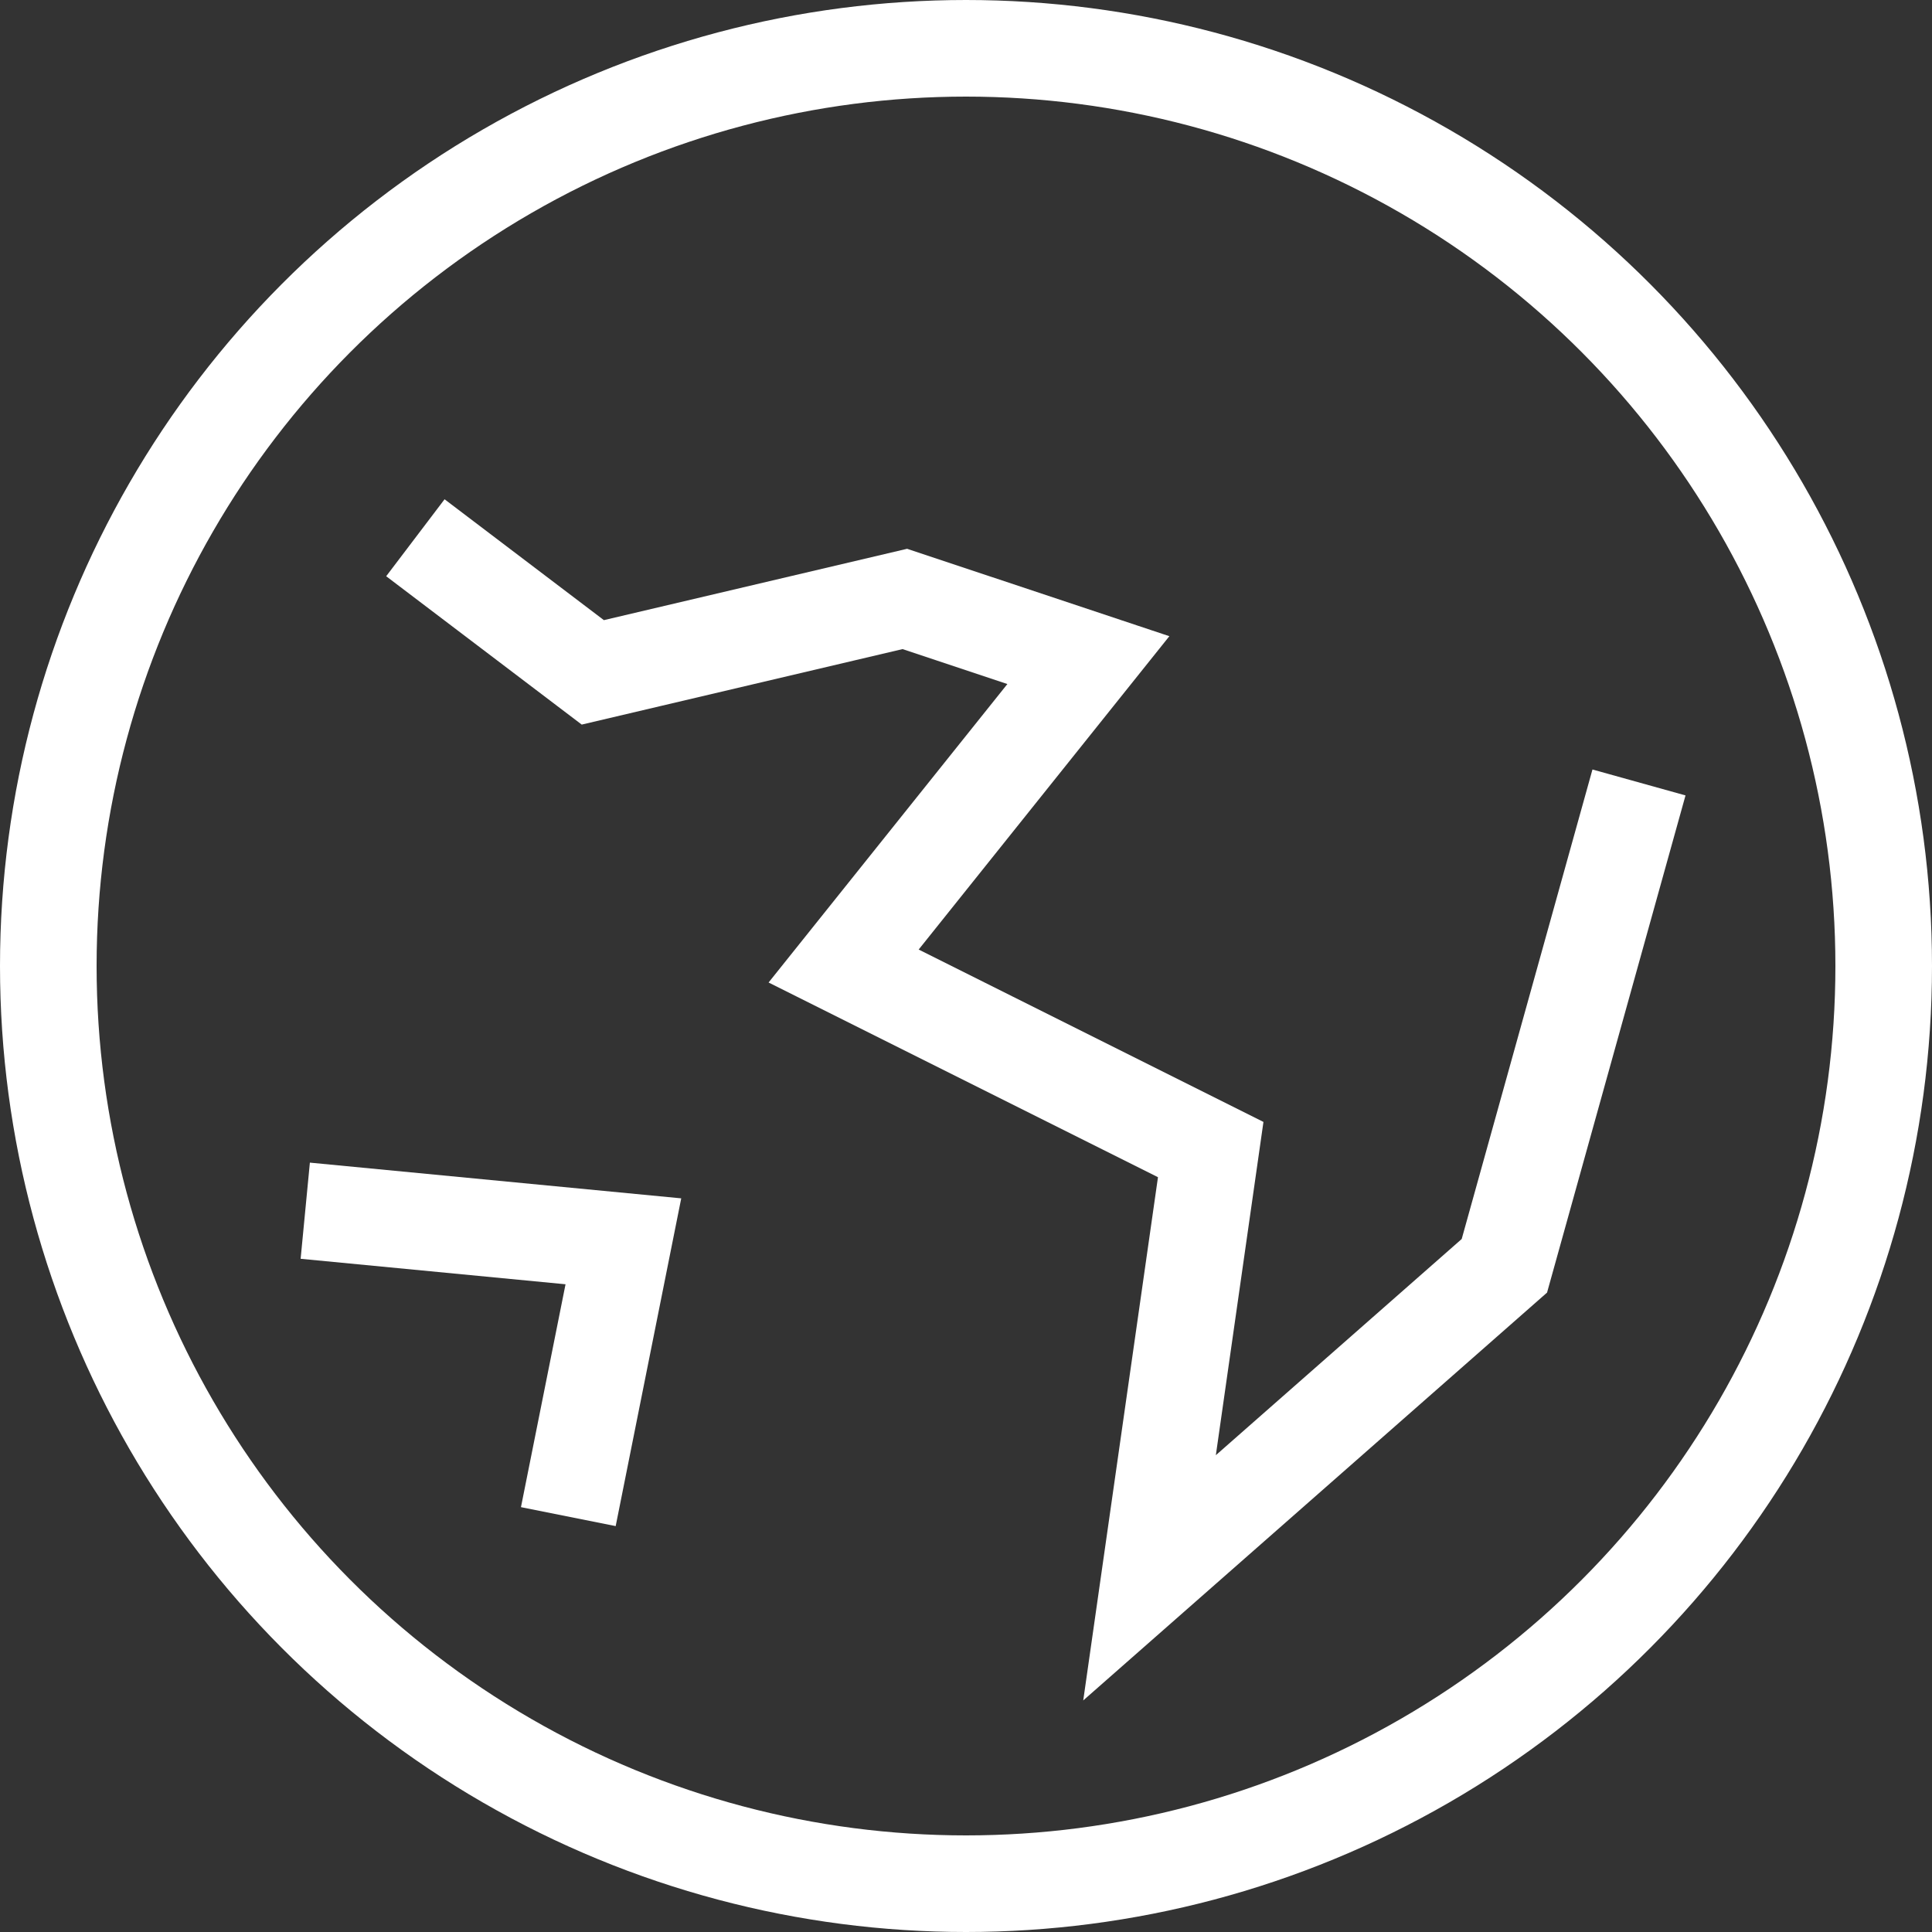
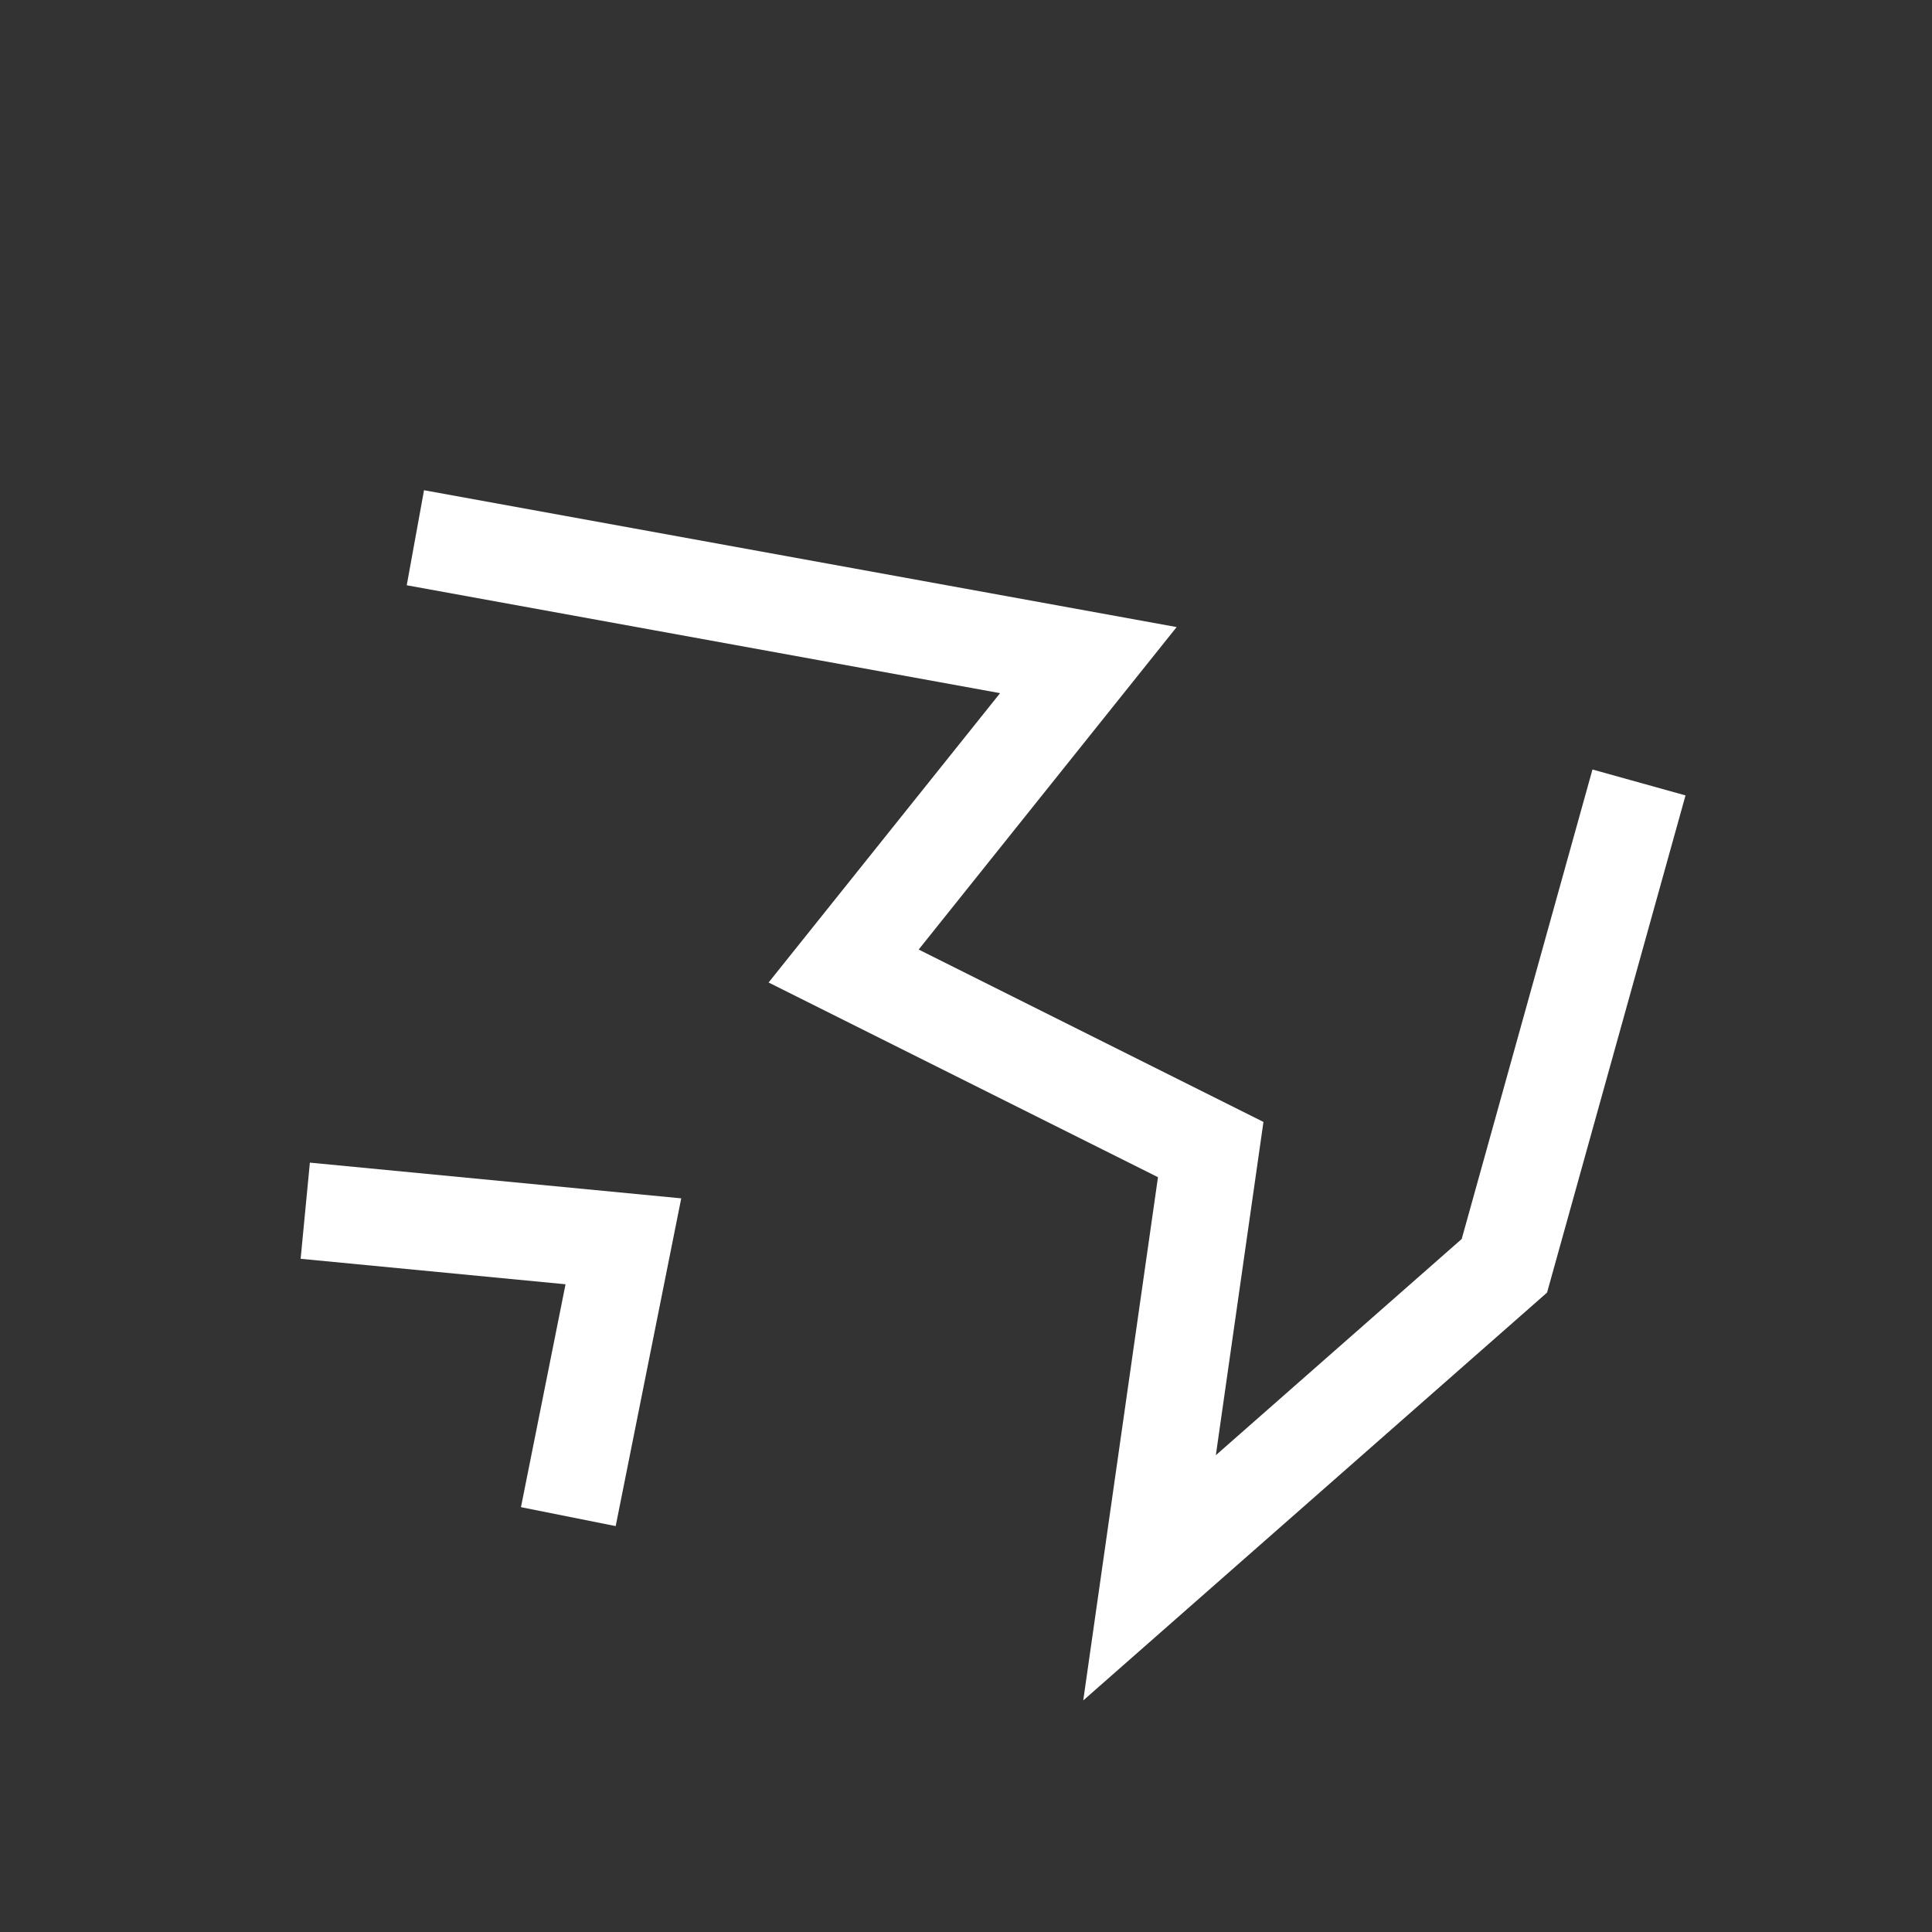
<svg xmlns="http://www.w3.org/2000/svg" viewBox="0 0 80 80">
  <rect x="0" y="0" width="80" height="80" fill="#333333" stroke="none" />
  <defs>
    <style>
      .cls-1 {
        fill: none;
        stroke: #fff;
        stroke-miterlimit: 10;
        stroke-width: 4px;
      }
    </style>
  </defs>
  <g id="multilingual" transform="translate(1 1)">
-     <circle id="Ellipse_34" data-name="Ellipse 34" class="cls-1" cx="38" cy="38" r="38" transform="translate(1 1)" />
-     <path id="Path_1572" data-name="Path 1572" class="cls-1" d="M57.667,19.133,52.093,39.147,37.4,52.067l2.533-17.733-15.2-7.6L34.867,14.067l-7.6-2.533-12.92,3.04L7,9" transform="translate(9.2 12.267)" />
+     <path id="Path_1572" data-name="Path 1572" class="cls-1" d="M57.667,19.133,52.093,39.147,37.4,52.067l2.533-17.733-15.2-7.6L34.867,14.067L7,9" transform="translate(9.2 12.267)" />
    <path id="Path_1573" data-name="Path 1573" class="cls-1" d="M5.2,20l13.173,1.267-2.28,11.4" transform="translate(6.44 29.133)" />
  </g>
</svg>